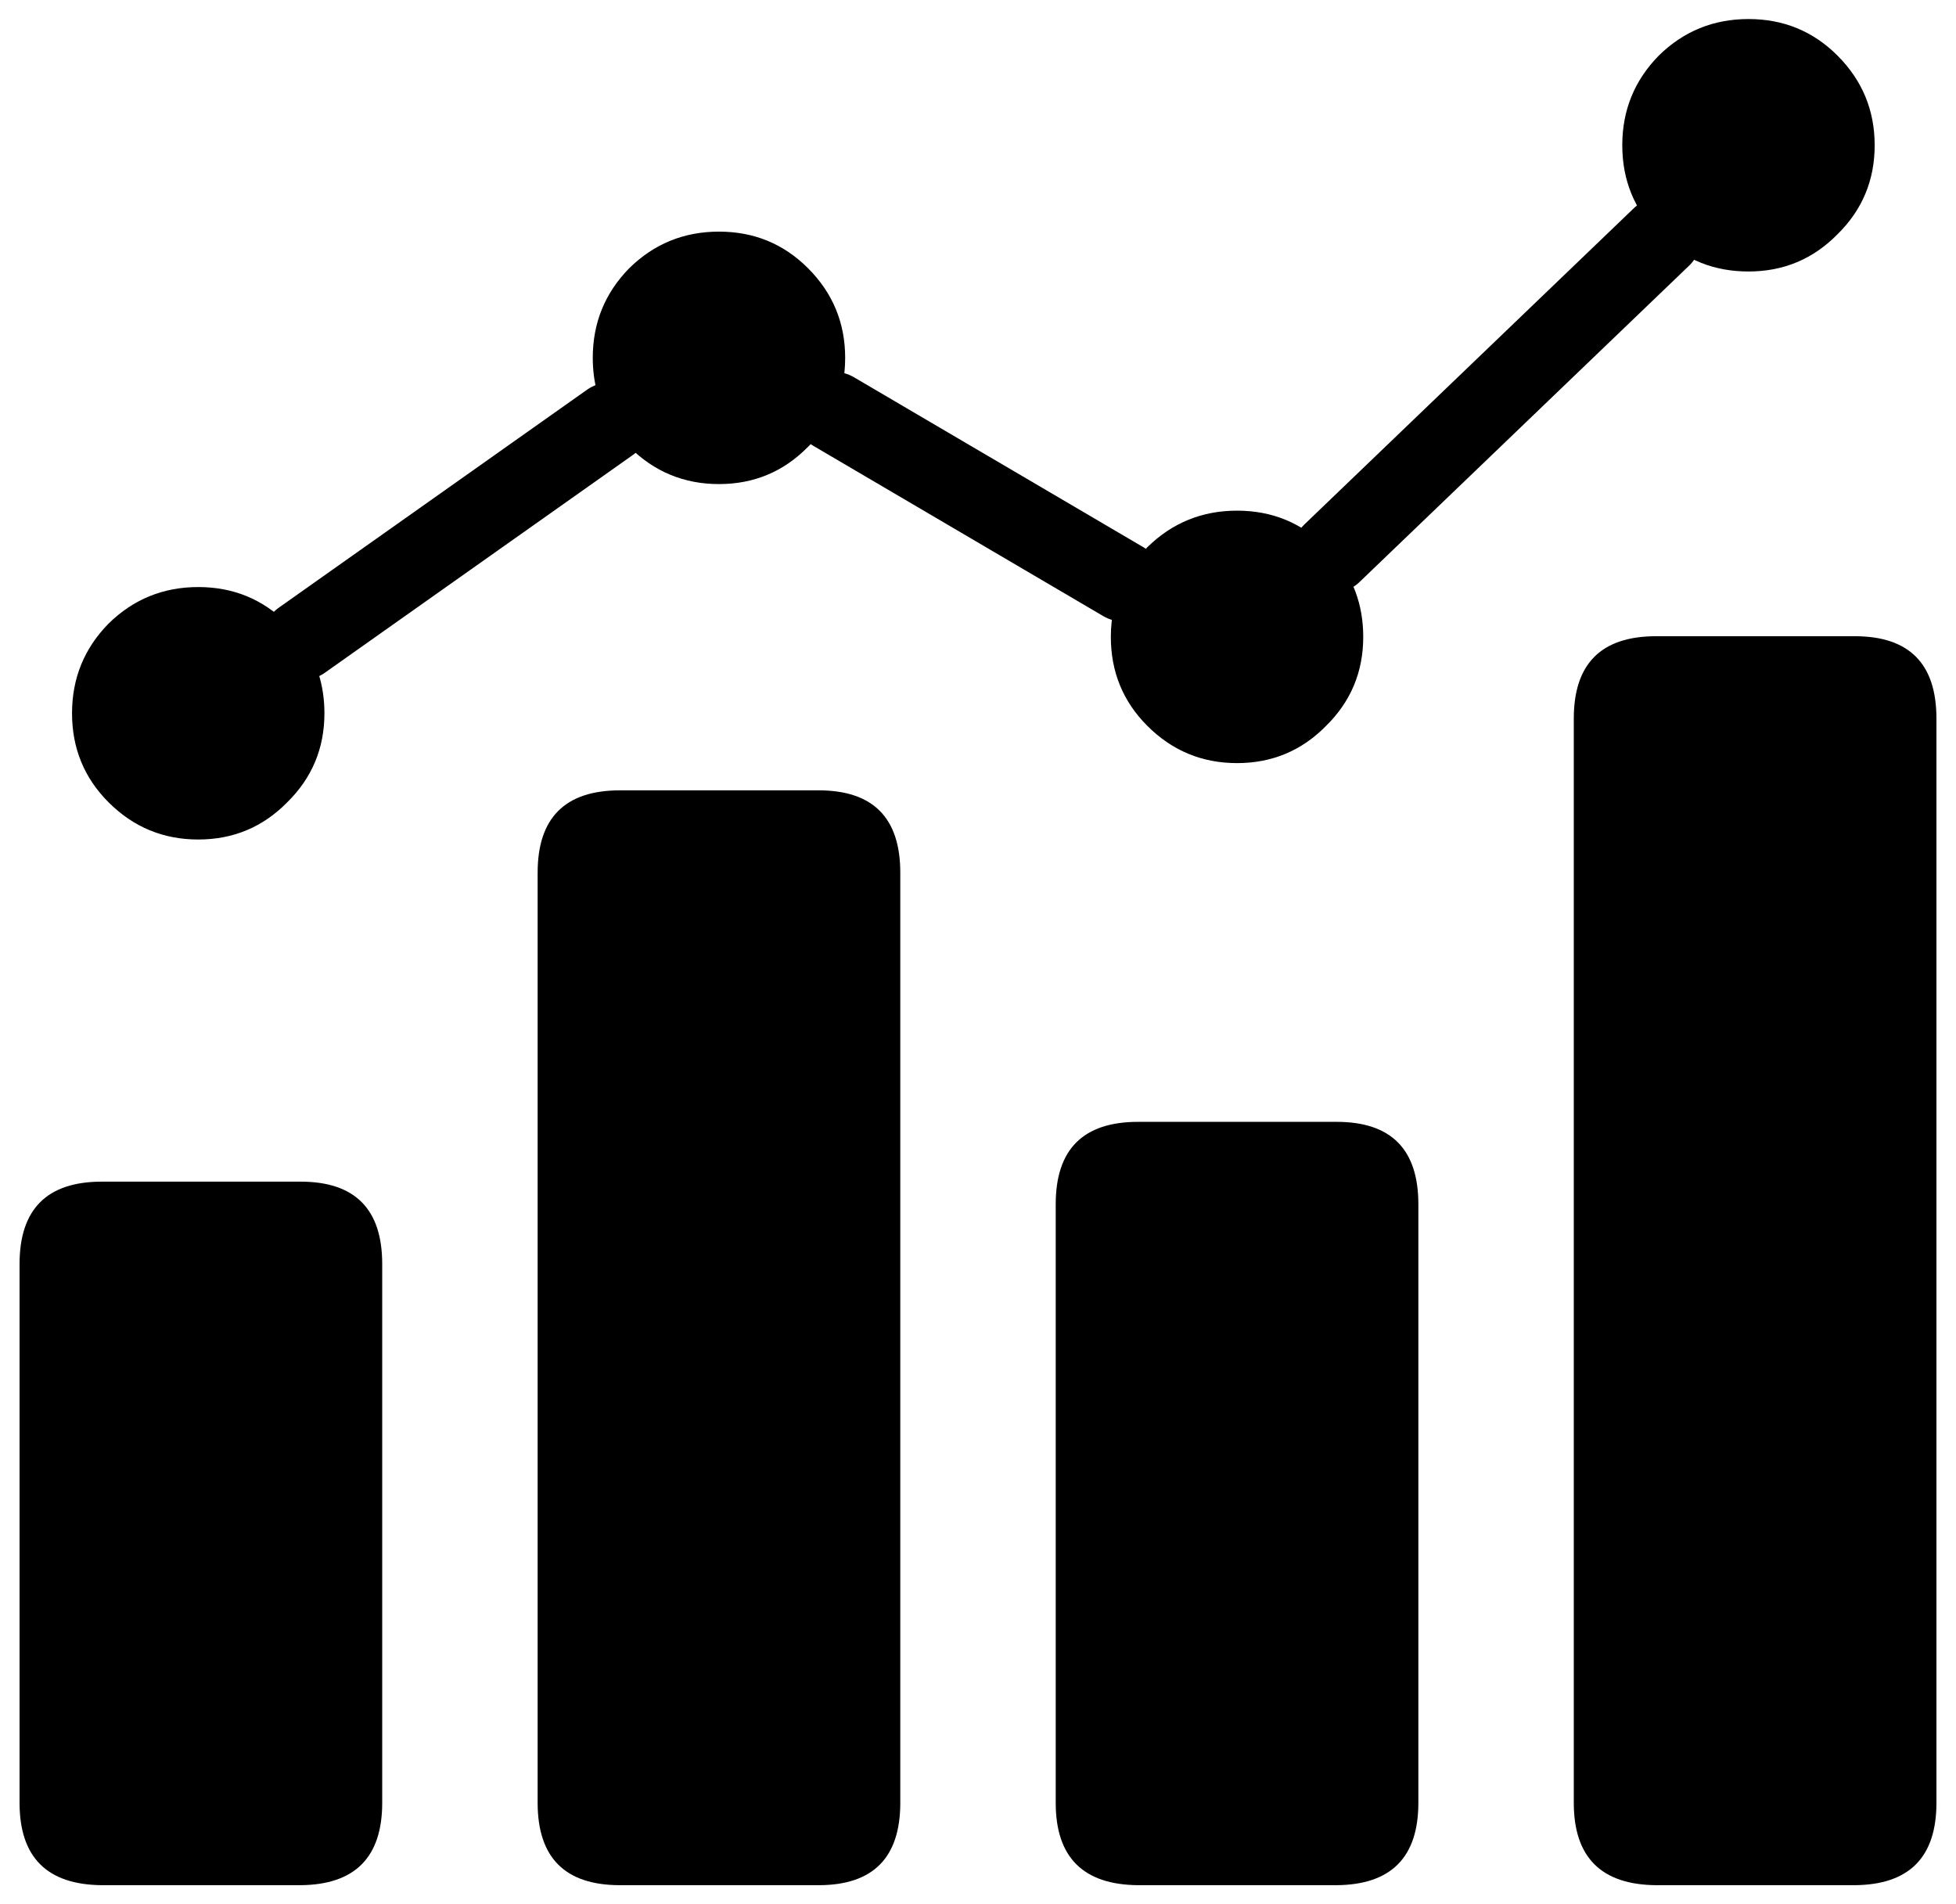
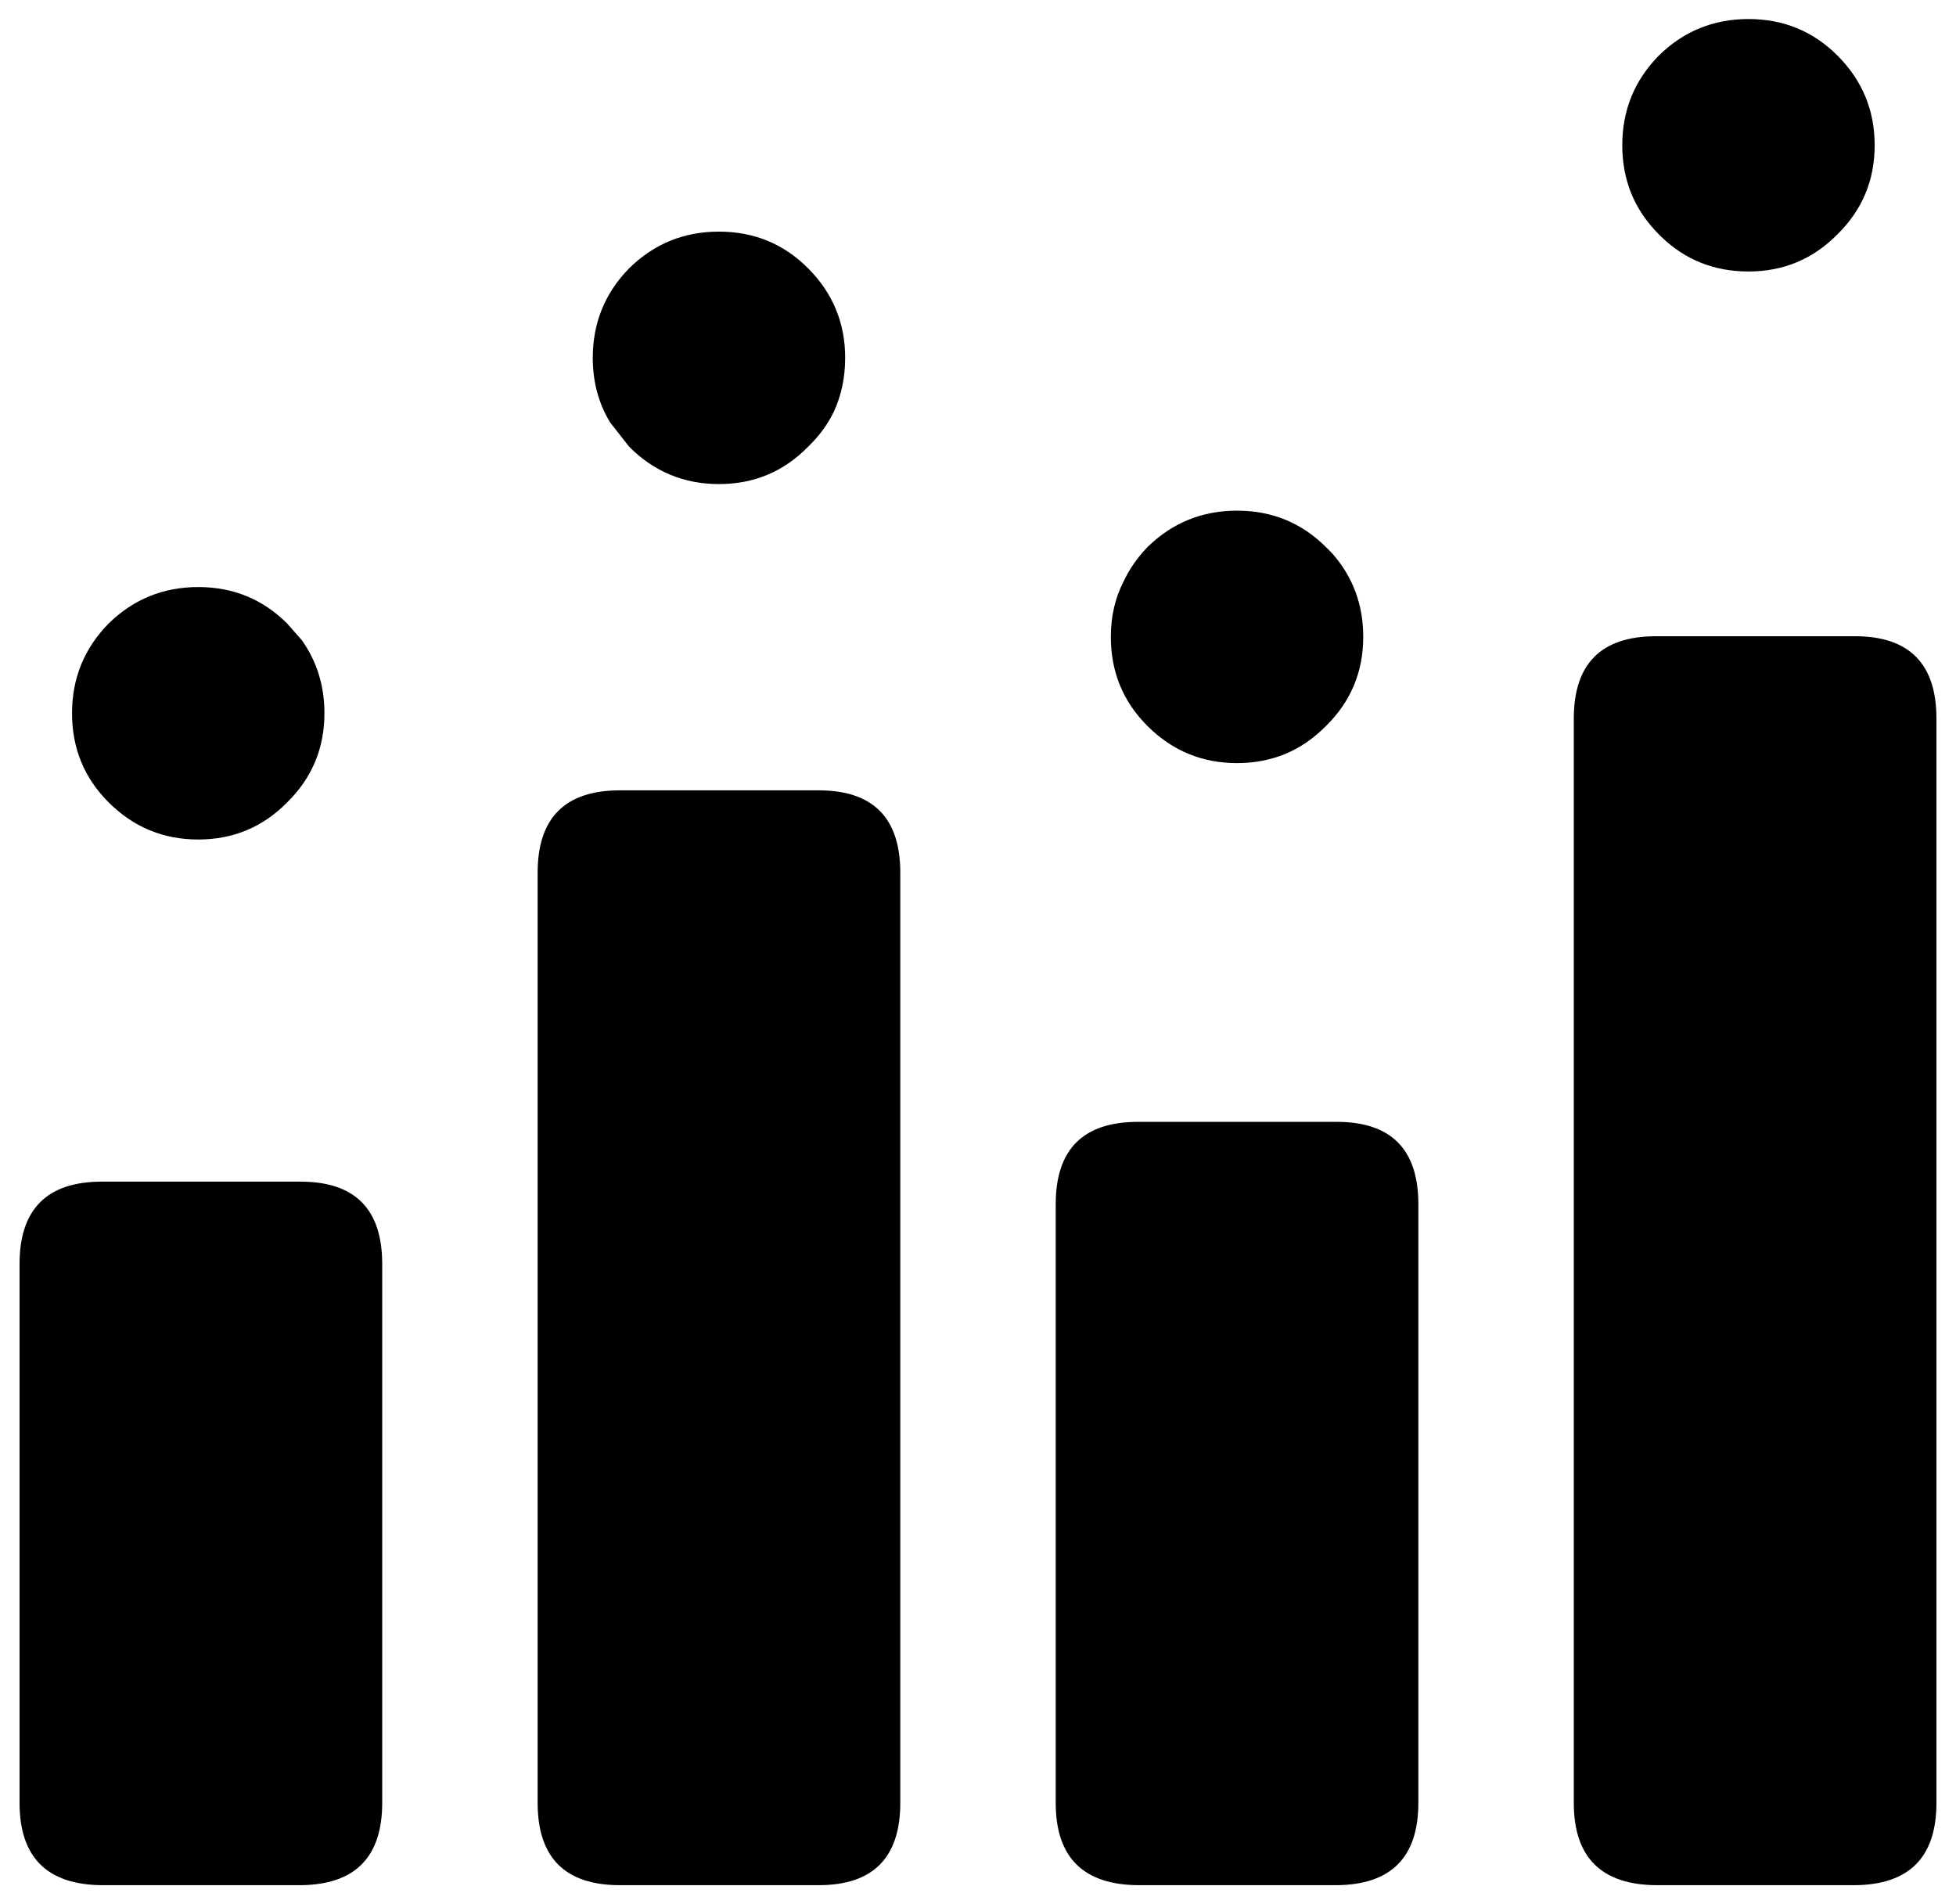
<svg xmlns="http://www.w3.org/2000/svg" width="144.3" height="140.45" viewBox="0 0 144.3 140.45" version="1.1" id="svg10">
  <defs id="defs2" />
  <g id="g8" transform="matrix(0.98,0,0,0.98,-55.446,-57.151)">
    <path stroke="none" fill="#000000" d="m 181.65,76.15 -0.2,-0.2 q -2.75,-2.75 -2.75,-6.7 0,-3.95 2.75,-6.75 2.8,-2.75 6.75,-2.75 3.95,0 6.7,2.75 2.8,2.8 2.8,6.75 0,3.95 -2.8,6.7 -2.75,2.8 -6.7,2.8 -3.85,0 -6.55,-2.6 m -24.8,23.8 q 2.35,2.65 2.35,6.3 0,3.95 -2.8,6.7 -2.75,2.8 -6.7,2.8 -3.95,0 -6.75,-2.8 -2.75,-2.75 -2.75,-6.7 0,-2.3 0.95,-4.15 0.65,-1.4 1.8,-2.6 2.8,-2.75 6.75,-2.75 3.95,0 6.7,2.75 l 0.45,0.45 M 119.35,89.3 q -0.7,1.45 -1.95,2.65 -2.75,2.8 -6.7,2.8 -3.95,0 -6.75,-2.8 L 102.5,90.1 q -1.3,-2.15 -1.3,-4.85 0,-3.95 2.75,-6.75 2.8,-2.75 6.75,-2.75 3.95,0 6.7,2.75 2.8,2.8 2.8,6.75 0,2.2 -0.85,4.05 M 79.3,106.5 q 1.7,2.4 1.7,5.5 0,3.95 -2.8,6.7 -2.75,2.8 -6.7,2.8 -3.95,0 -6.75,-2.8 Q 62,115.95 62,112 q 0,-3.95 2.75,-6.75 2.8,-2.75 6.75,-2.75 3.95,0 6.7,2.75 l 1.1,1.25 m 84.05,42.45 V 194 q 0,6.15 -6.15,6.2 h -14.95 q -6.2,-0.05 -6.2,-6.2 v -45.05 q 0,-6.2 6.2,-6.2 h 14.95 q 6.15,0 6.15,6.2 M 196.2,106.2 q 6.15,0 6.15,6.2 V 194 q 0,6.15 -6.15,6.2 h -14.95 q -6.2,-0.05 -6.2,-6.2 v -81.6 q 0,-6.2 6.2,-6.2 H 196.2 M 64.25,147.25 H 79.2 q 6.15,0 6.15,6.2 V 194 q 0,6.15 -6.15,6.2 H 64.25 q -6.2,-0.05 -6.2,-6.2 v -40.55 q 0,-6.2 6.2,-6.2 m 39,-29.45 h 14.95 q 6.15,0 6.15,6.2 v 70 q 0,6.2 -6.15,6.2 h -14.95 q -6.2,0 -6.2,-6.2 v -70 q 0,-6.2 6.2,-6.2" id="path4" />
-     <path fill="none" stroke="#000000" stroke-width="6" stroke-linecap="round" stroke-linejoin="round" d="m 181.65,76.15 -24.8,23.8 m -15.7,2.15 -21.8,-12.8 m -16.85,0.8 -23.2,16.4" id="path6" />
  </g>
</svg>